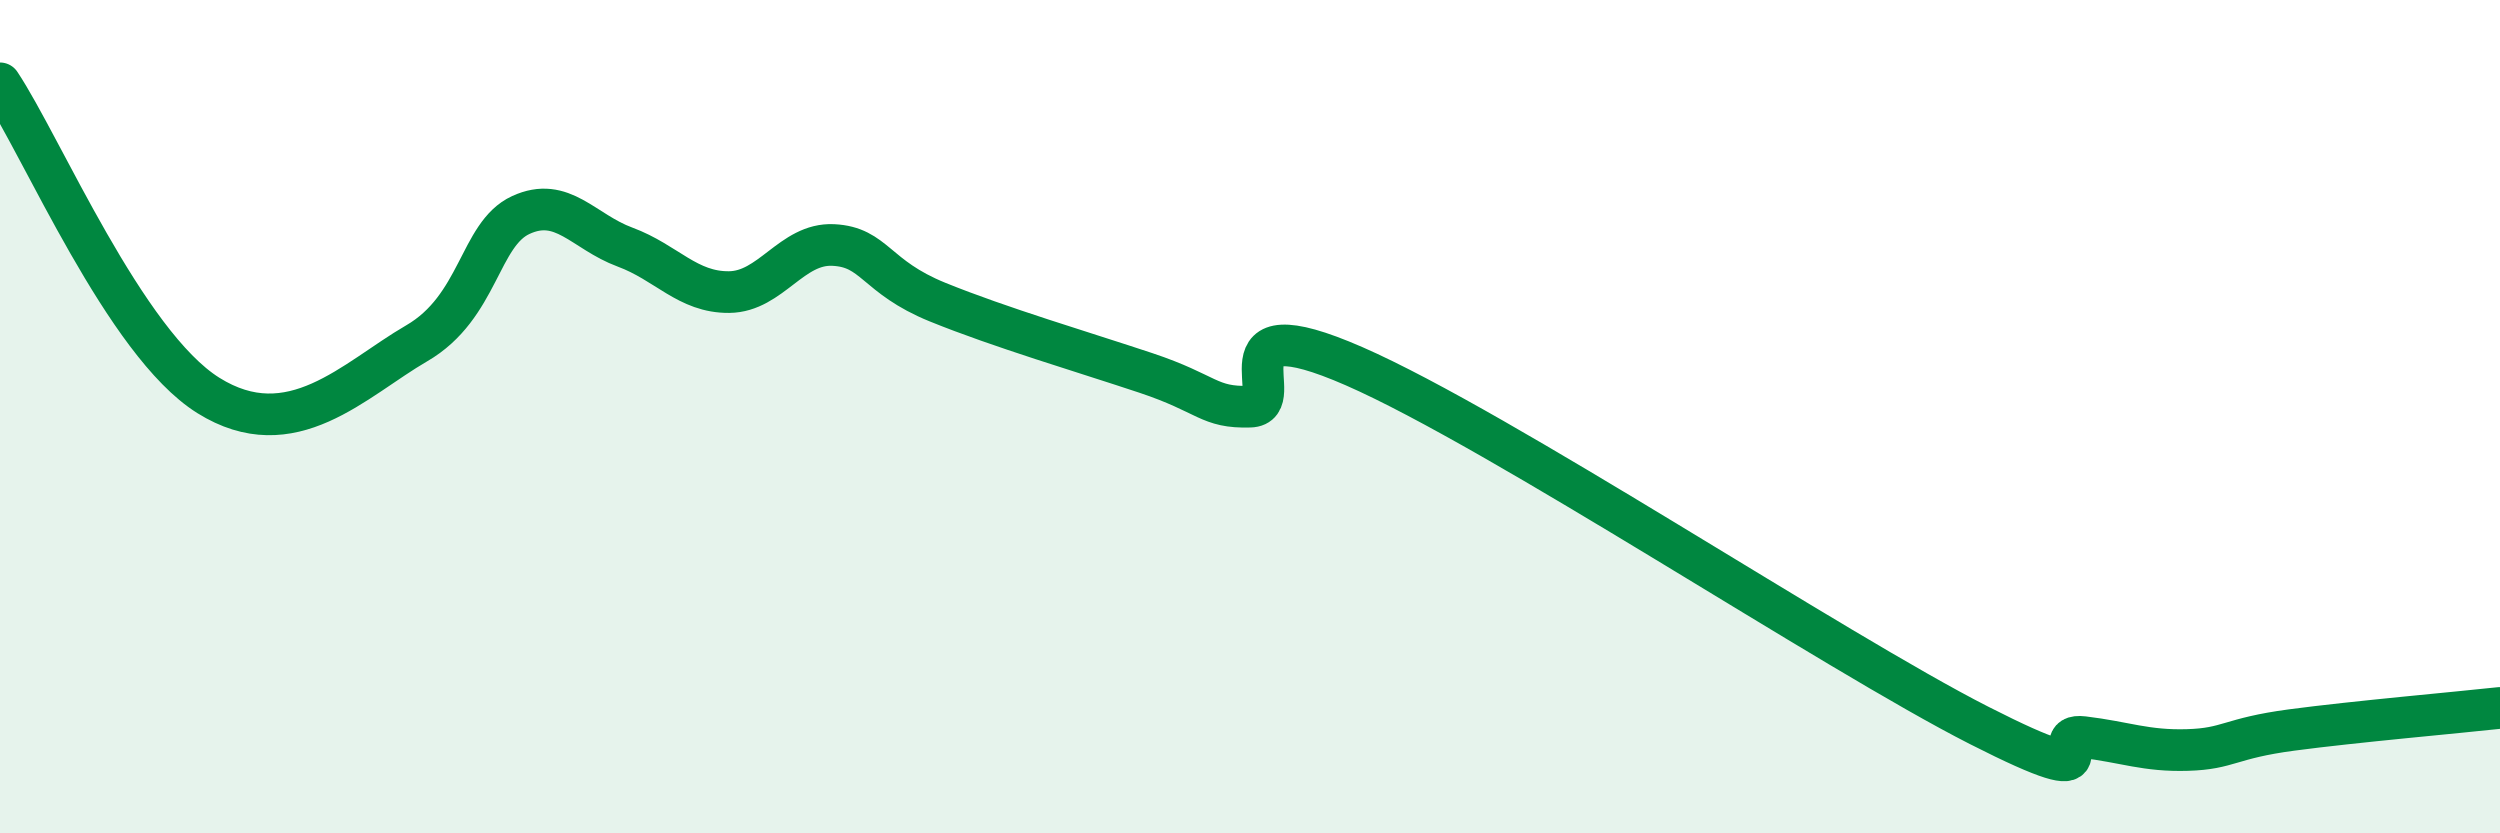
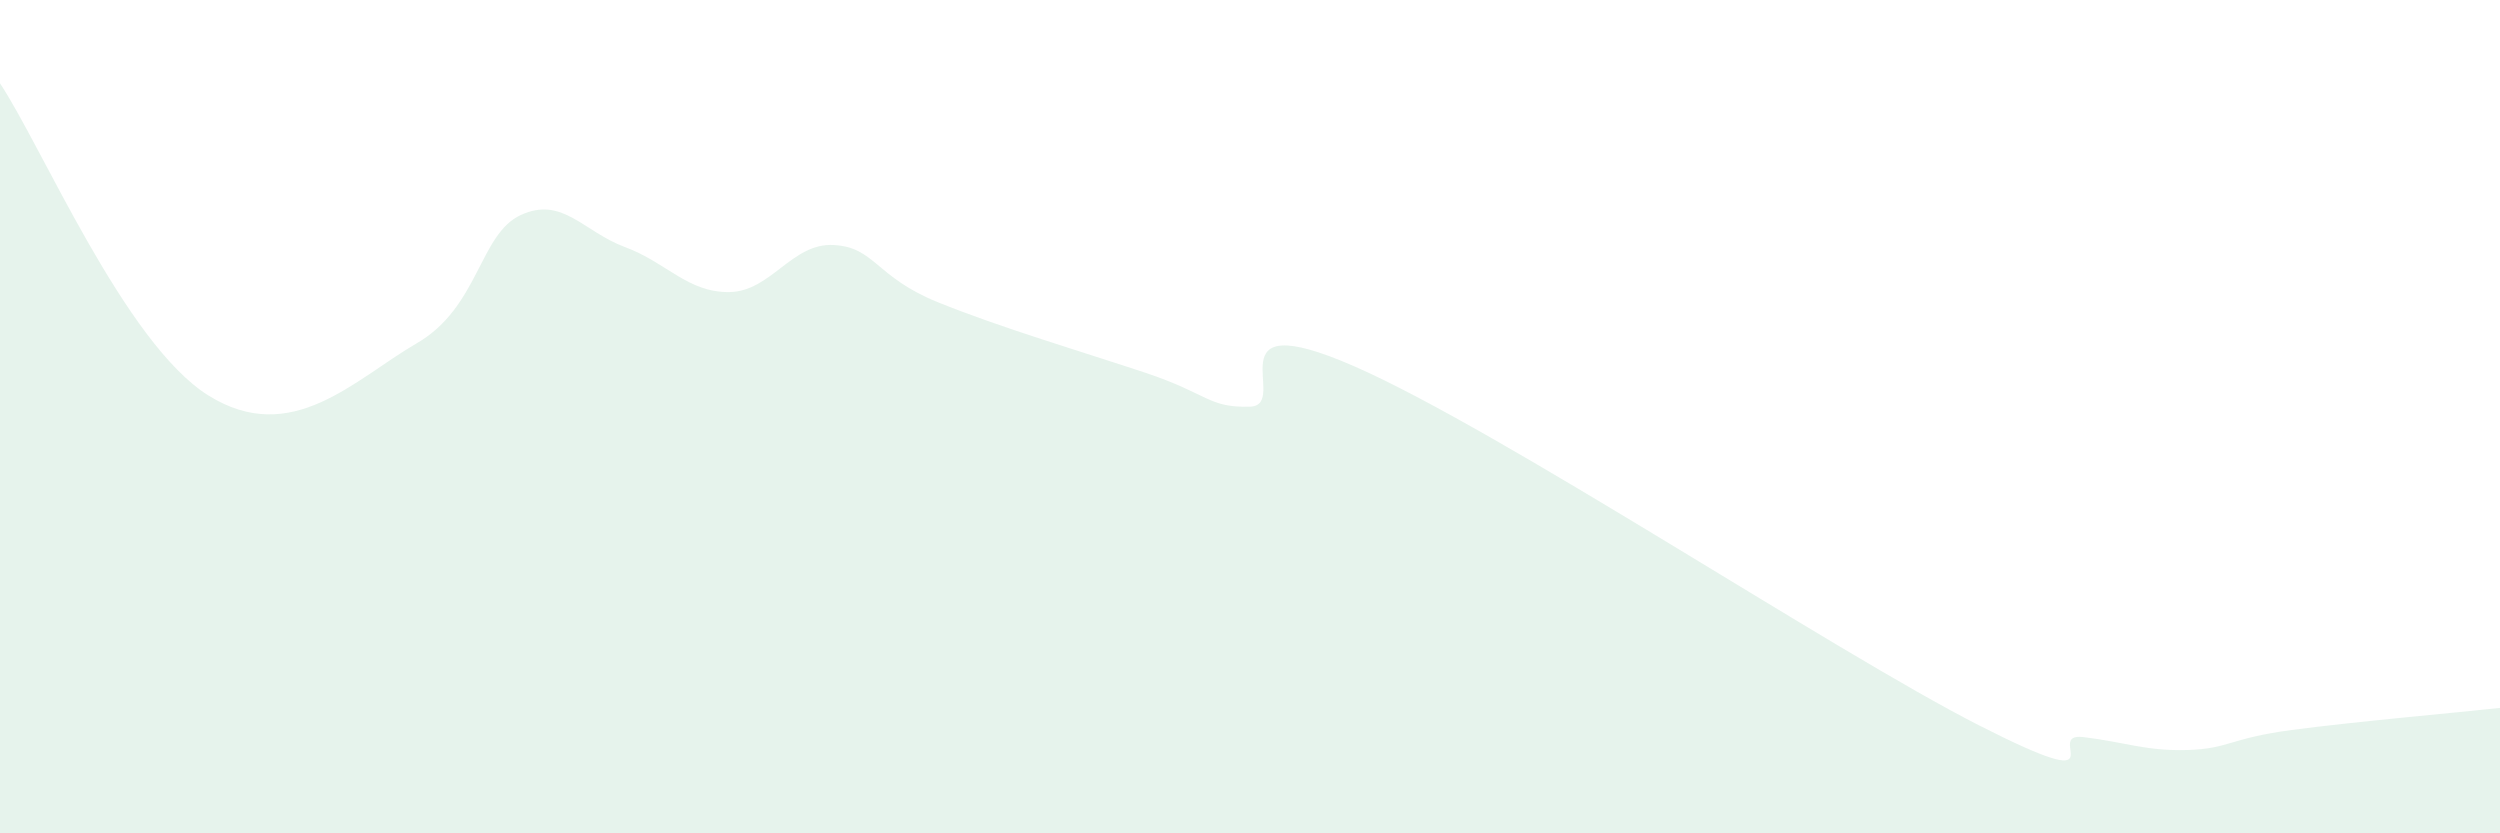
<svg xmlns="http://www.w3.org/2000/svg" width="60" height="20" viewBox="0 0 60 20">
  <path d="M 0,2 C 1,3.5 3,8.24 5,9.49 C 7,10.74 8.5,9.11 10,8.24 C 11.5,7.37 11.5,5.62 12.5,5.16 C 13.5,4.7 14,5.56 15,5.93 C 16,6.3 16.5,7.02 17.5,7.01 C 18.5,7 19,5.83 20,5.88 C 21,5.93 21,6.64 22.5,7.25 C 24,7.86 26,8.45 27.5,8.95 C 29,9.45 29,9.79 30,9.76 C 31,9.73 29,7.26 32.5,8.79 C 36,10.32 44,15.63 47.5,17.41 C 51,19.19 49,17.57 50,17.69 C 51,17.81 51.5,18.03 52.5,18 C 53.5,17.97 53.5,17.72 55,17.52 C 56.5,17.32 59,17.1 60,16.99L60 20L0 20Z" fill="#008740" opacity="0.1" stroke-linecap="round" stroke-linejoin="round" />
-   <path d="M 0,2 C 1,3.5 3,8.24 5,9.49 C 7,10.74 8.5,9.11 10,8.24 C 11.5,7.37 11.5,5.62 12.5,5.16 C 13.5,4.7 14,5.56 15,5.93 C 16,6.3 16.5,7.02 17.5,7.01 C 18.5,7 19,5.83 20,5.88 C 21,5.93 21,6.64 22.5,7.25 C 24,7.86 26,8.45 27.5,8.95 C 29,9.45 29,9.79 30,9.76 C 31,9.73 29,7.26 32.5,8.79 C 36,10.32 44,15.63 47.5,17.41 C 51,19.19 49,17.57 50,17.69 C 51,17.81 51.5,18.03 52.5,18 C 53.5,17.97 53.5,17.72 55,17.52 C 56.5,17.32 59,17.1 60,16.99" stroke="#008740" stroke-width="1" fill="none" stroke-linecap="round" stroke-linejoin="round" />
</svg>